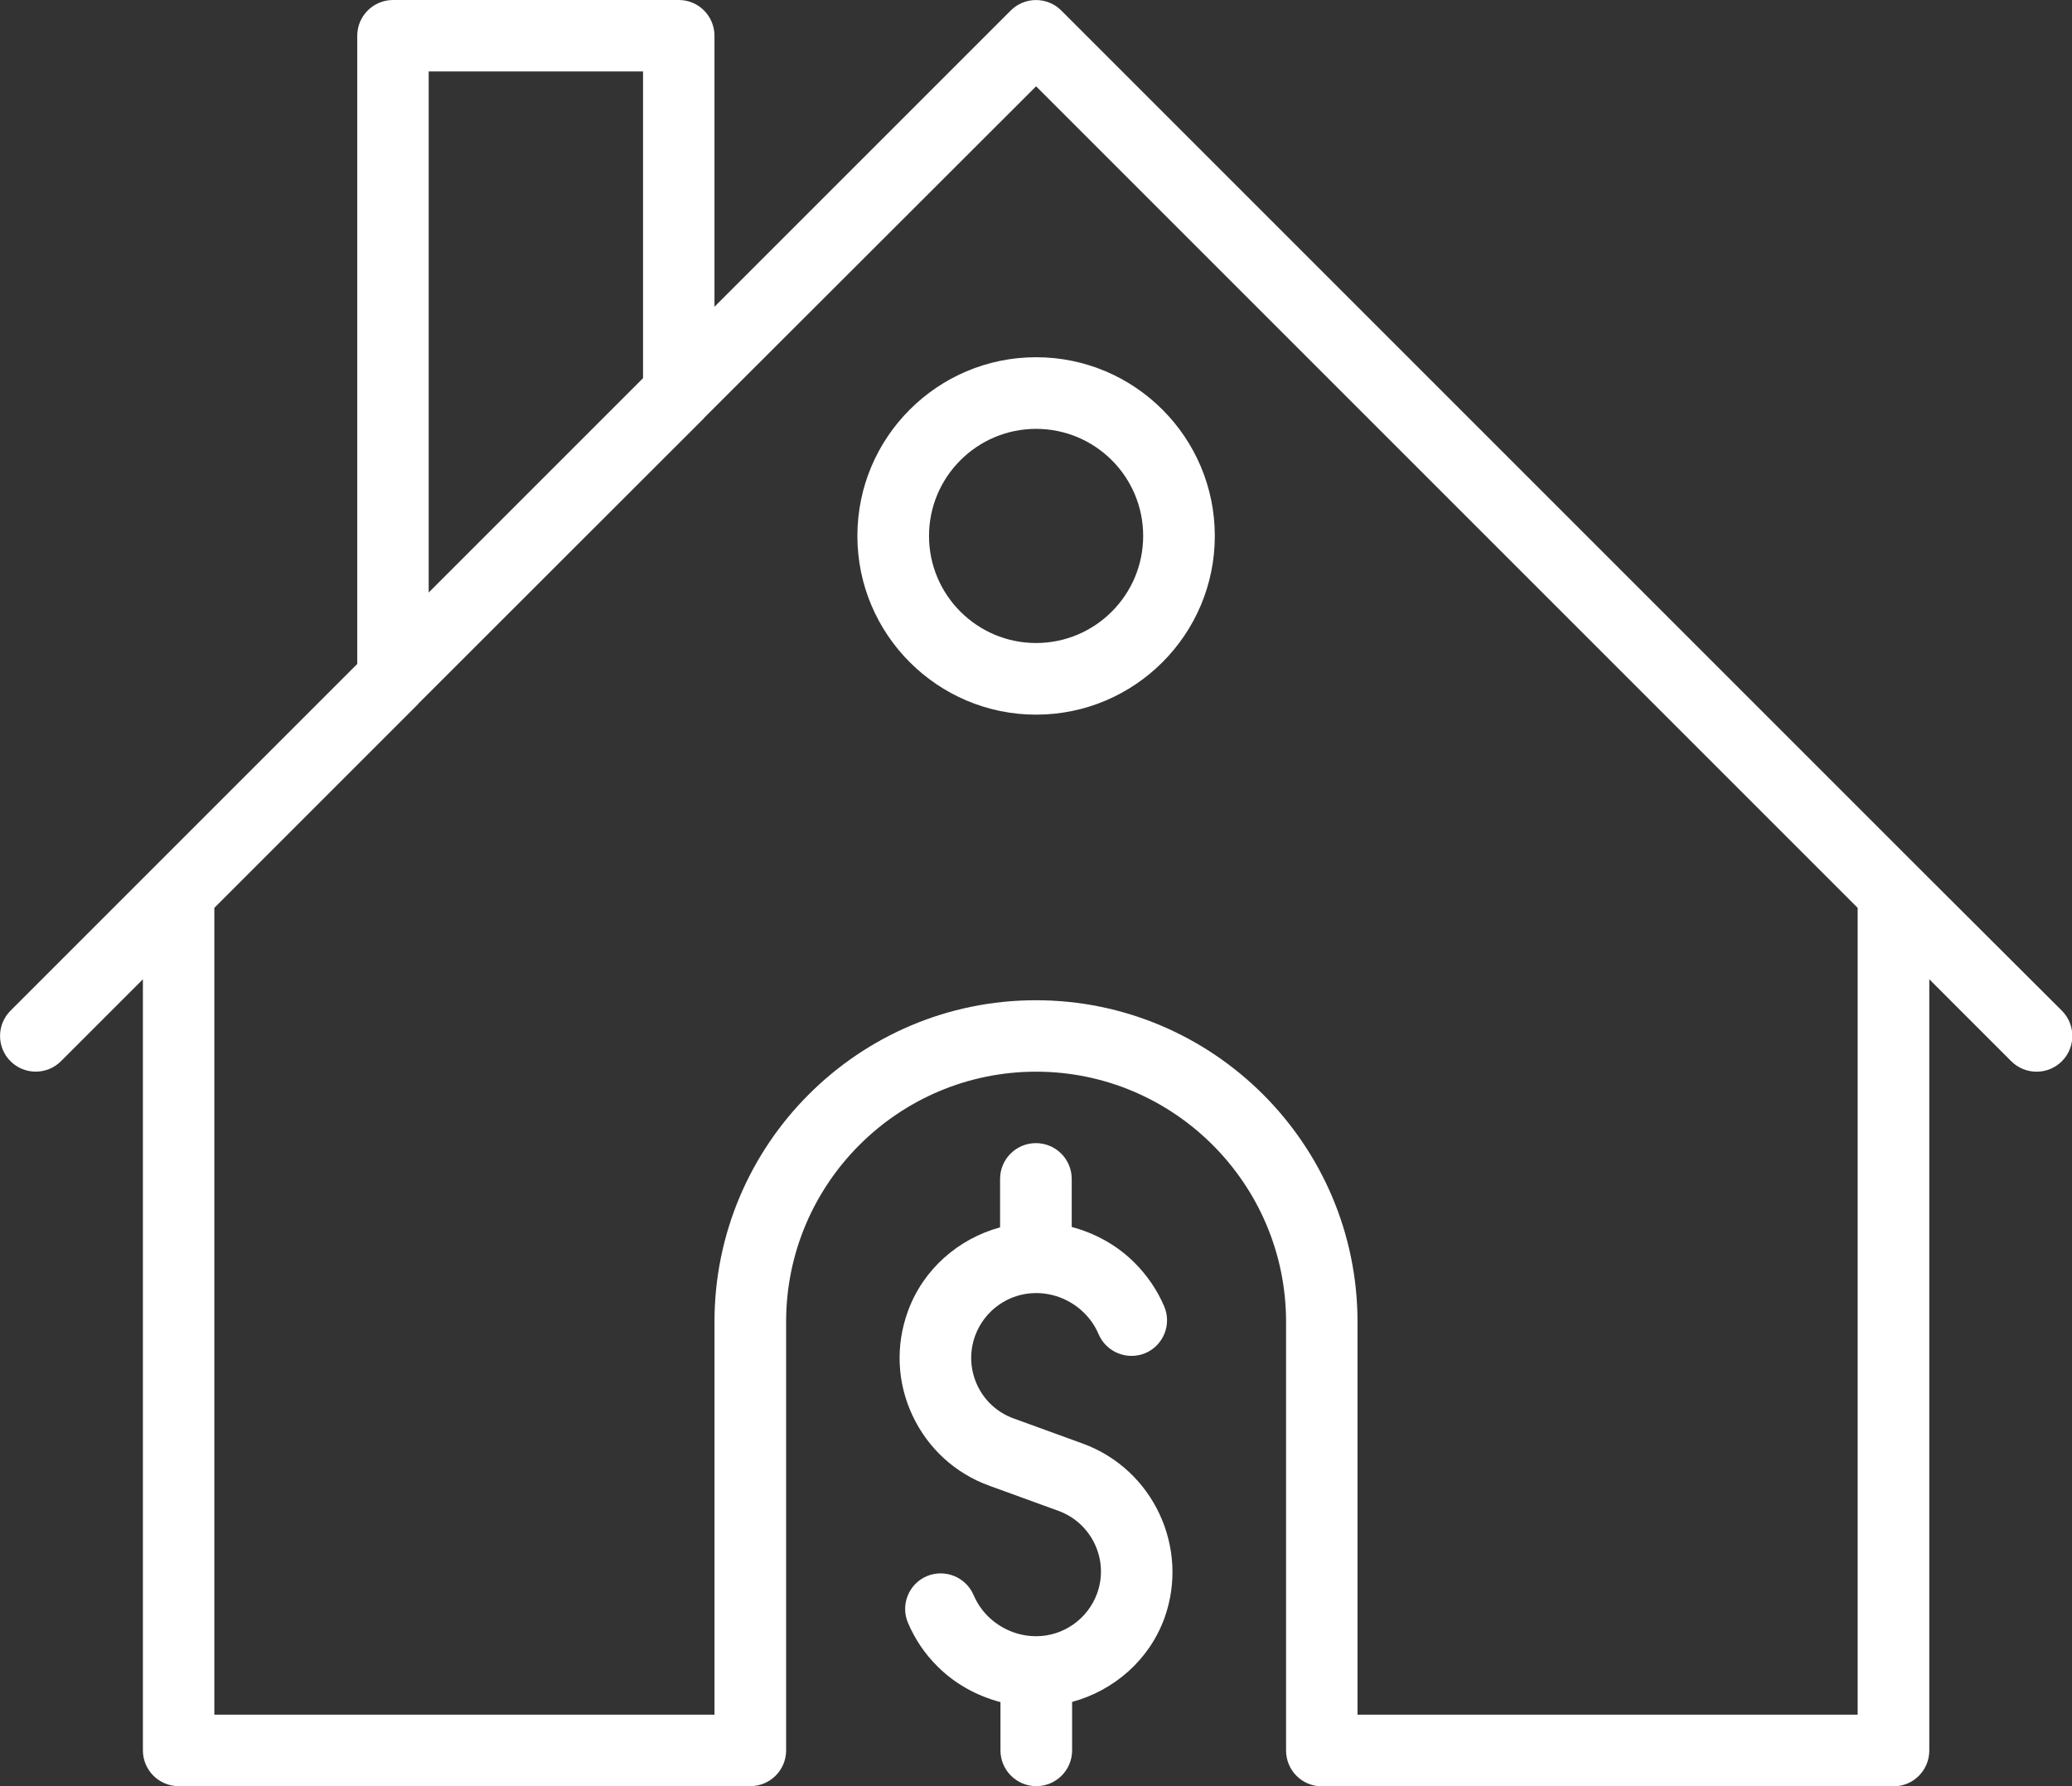
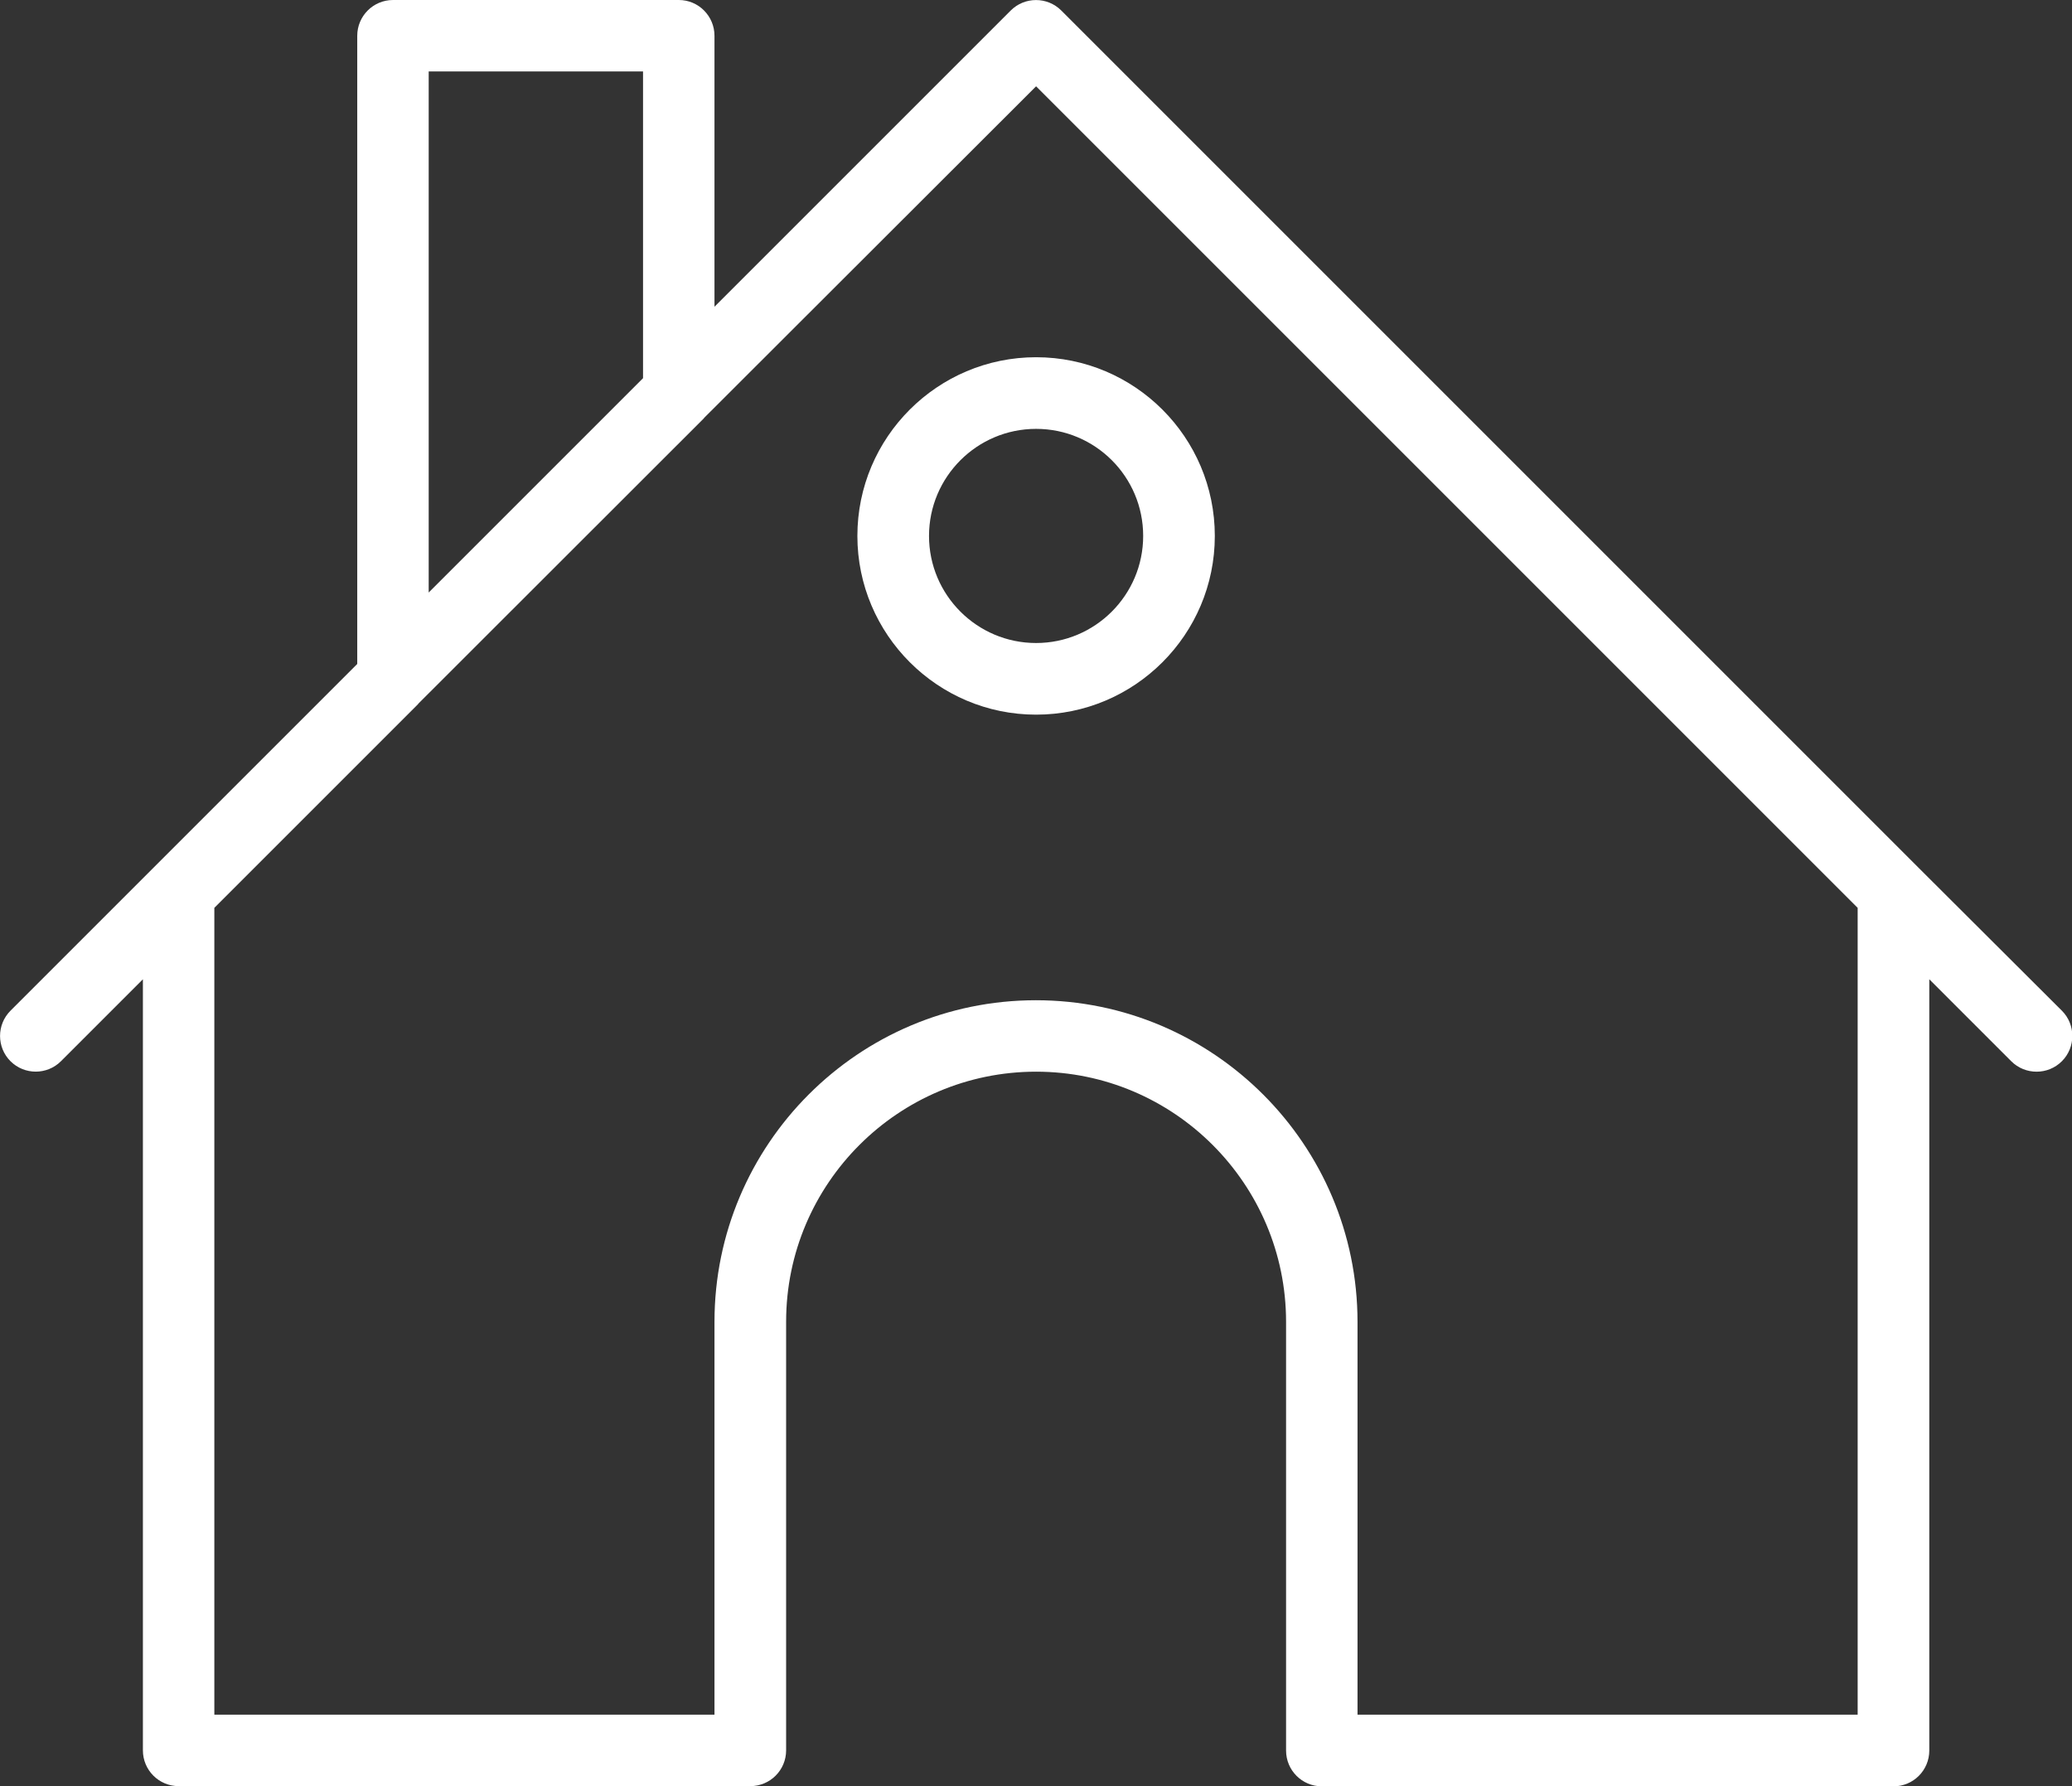
<svg xmlns="http://www.w3.org/2000/svg" id="Layer_1" x="0px" y="0px" viewBox="0 0 1087.5 937.5" style="enable-background:new 0 0 1087.5 937.5;" xml:space="preserve">
  <rect x="0" y="0" width="1087.5" height="937.5" fill="#333333" stroke="none" />
  <style type="text/css"> .st0{fill:#FFFFFF;} </style>
  <g>
-     <path class="st0" d="M568.3,757.7L532,744.5c-8.5-3.1-15.3-9.3-19.1-17.5s-4.2-17.4-1.1-25.9c4.9-13.4,17.7-22.4,31.9-22.4h0.1 c9.5,0,18.5,3.8,25.2,10.4c3.3,3.3,5.9,7.1,7.6,11.2c4.1,9.5,15.1,13.9,24.6,9.9c9.5-4.1,13.9-15.1,9.8-24.6 c-3.6-8.4-8.8-16.1-15.5-22.8c-9.3-9.3-20.7-15.5-33-18.8v-25.2c0-10.4-8.4-18.8-18.8-18.8c-10.4,0-18.8,8.4-18.8,18.8v25.4 c-21.9,6-40.4,22-48.4,44.1c-6.5,17.9-5.7,37.3,2.4,54.6s22.4,30.4,40.3,36.9l36.3,13.2c17.6,6.4,26.7,25.9,20.3,43.4 c-4.9,13.4-17.7,22.4-31.9,22.4h-0.1c-9.5,0-18.5-3.8-25.3-10.5c-3.2-3.2-5.7-6.9-7.5-11.1c-4.1-9.5-15.1-13.9-24.6-9.9 c-9.5,4.1-13.9,15.1-9.8,24.6c3.7,8.6,8.9,16.3,15.5,22.8c9.3,9.3,20.7,15.4,33,18.7v25.3c0,10.4,8.4,18.8,18.8,18.8 c10.4,0,18.8-8.4,18.8-18.8v-25.4c22-6,40.5-22,48.5-44.1C624.4,812.3,605.3,771.2,568.3,757.7L568.3,757.7z" />
    <path class="st0" d="M450,281.3c0,51.7,42.1,93.8,93.8,93.8s93.8-42,93.8-93.8s-42.1-93.8-93.8-93.8S450,229.5,450,281.3z M600,281.3c0,31-25.2,56.2-56.2,56.2s-56.2-25.2-56.2-56.2s25.2-56.2,56.2-56.2S600,250.2,600,281.3z" />
    <path class="st0" d="M1007,455.5L557,5.5c-7.3-7.3-19.2-7.3-26.5,0L375,161V18.8C375,8.4,366.6,0,356.3,0h-150 c-10.4,0-18.8,8.4-18.8,18.8v329.7l-182,182c-7.3,7.3-7.3,19.2,0,26.5s19.2,7.3,26.5,0l43-43v404.7c0,10.4,8.4,18.8,18.8,18.8h300 c10.4,0,18.8-8.4,18.8-18.8v-225c0-72.4,58.9-131.2,131.2-131.2S675,621.4,675,693.8v225c0,10.4,8.4,18.8,18.8,18.8h300 c10.4,0,18.8-8.4,18.8-18.8V514l43,43c3.7,3.7,8.5,5.5,13.3,5.5s9.6-1.8,13.3-5.5c7.3-7.3,7.3-19.2,0-26.5L1007,455.5z M225,37.5 h112.5v161L225,311V37.5z M975,900H712.5V693.8c0-93-75.7-168.8-168.8-168.8S375,600.7,375,693.8V900H112.5V476.5l107-107 c0,0,0,0,0-0.1l150-149.9c0,0,0,0,0-0.1L543.8,45.3L975,476.5V900z" />
  </g>
</svg>